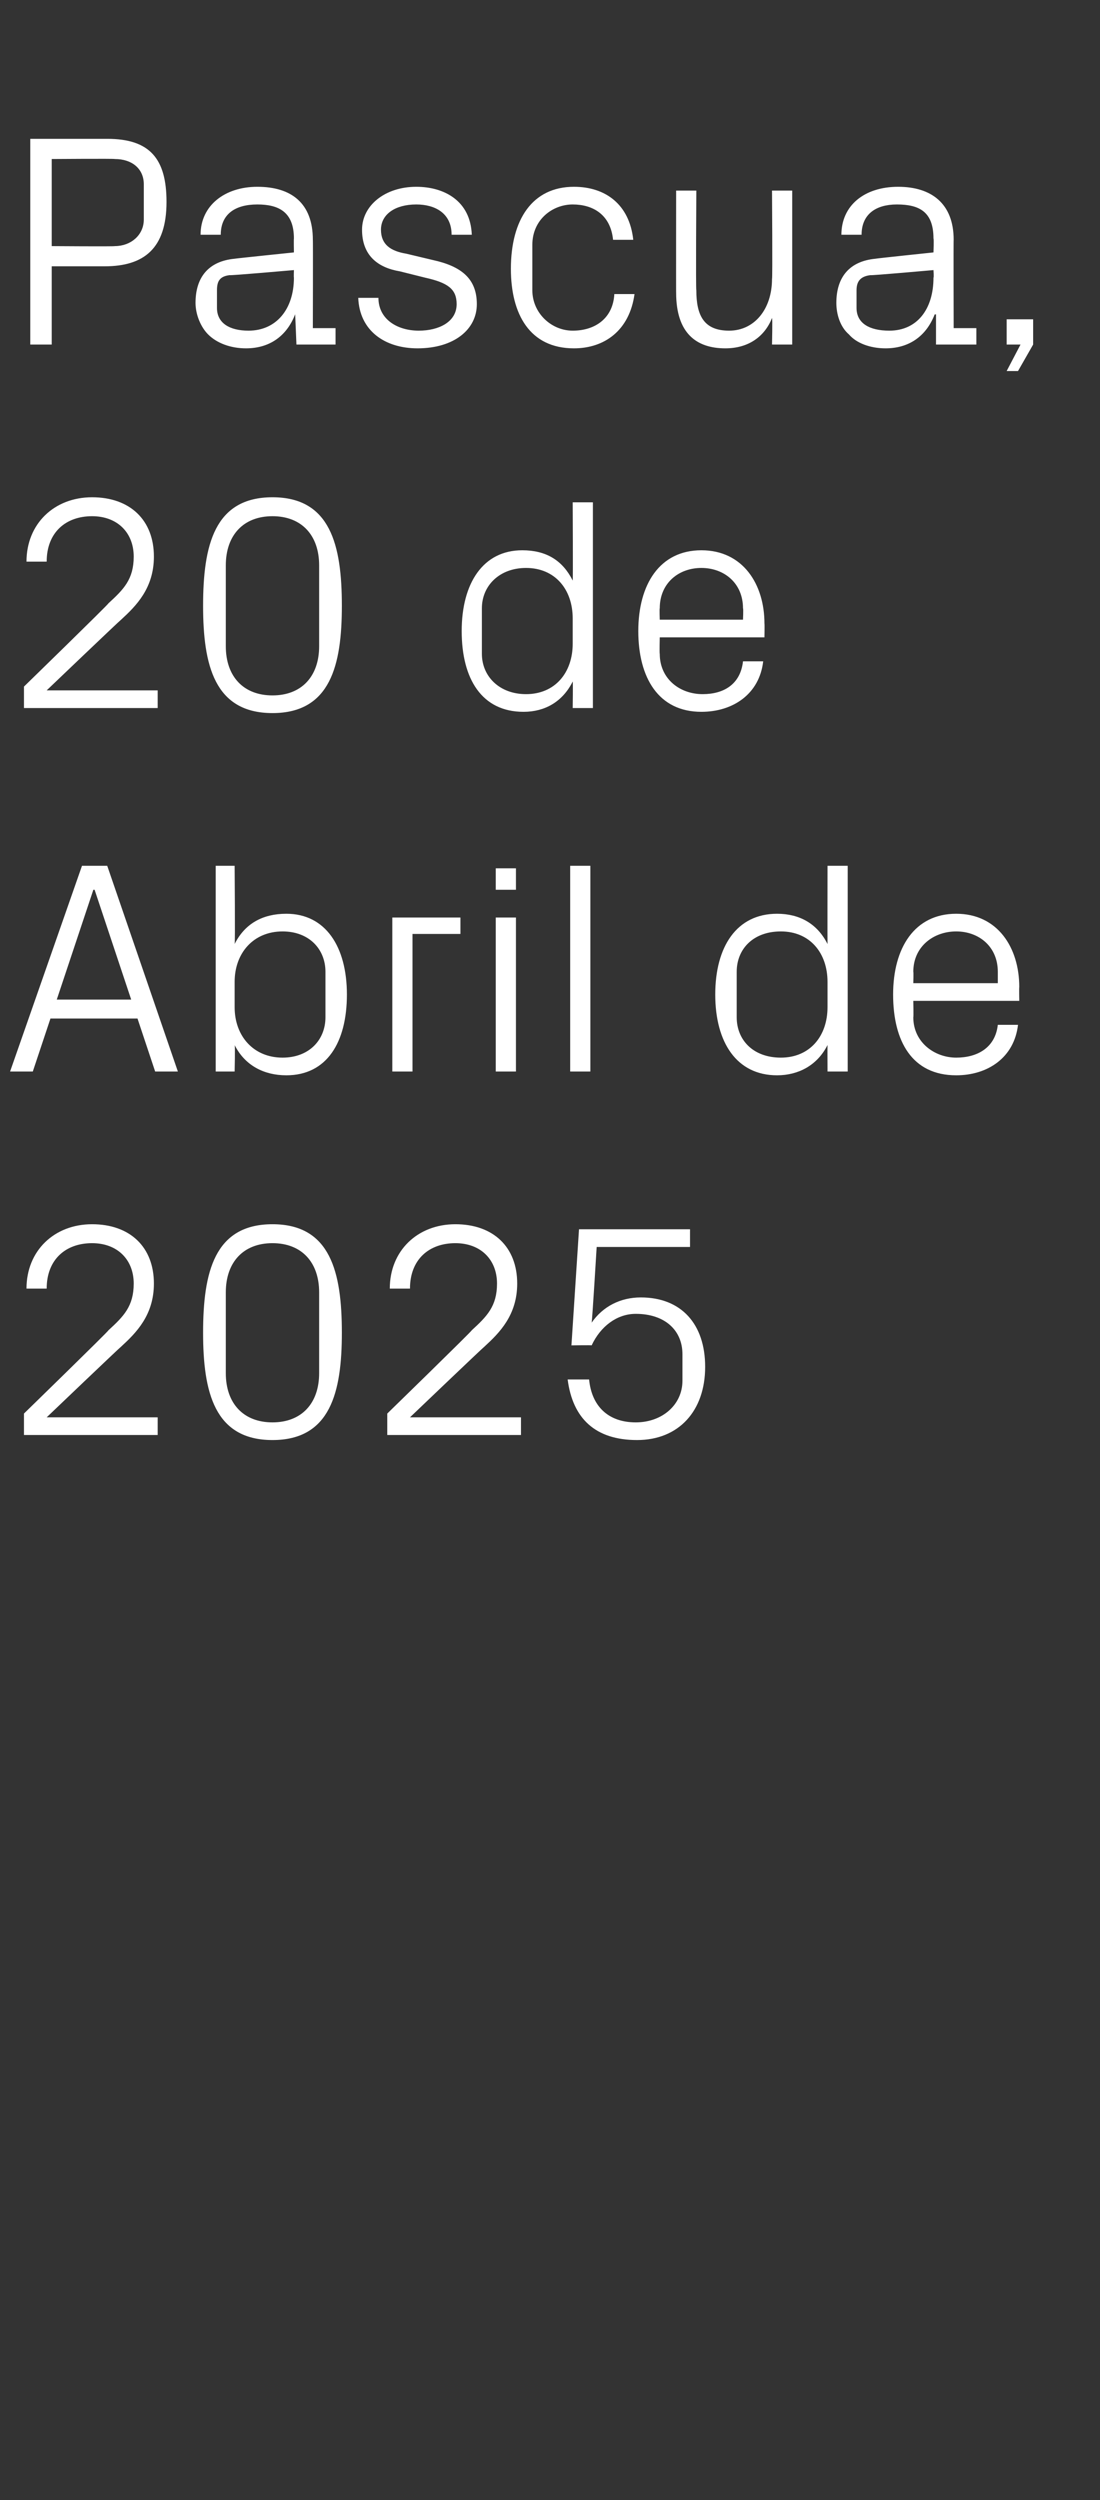
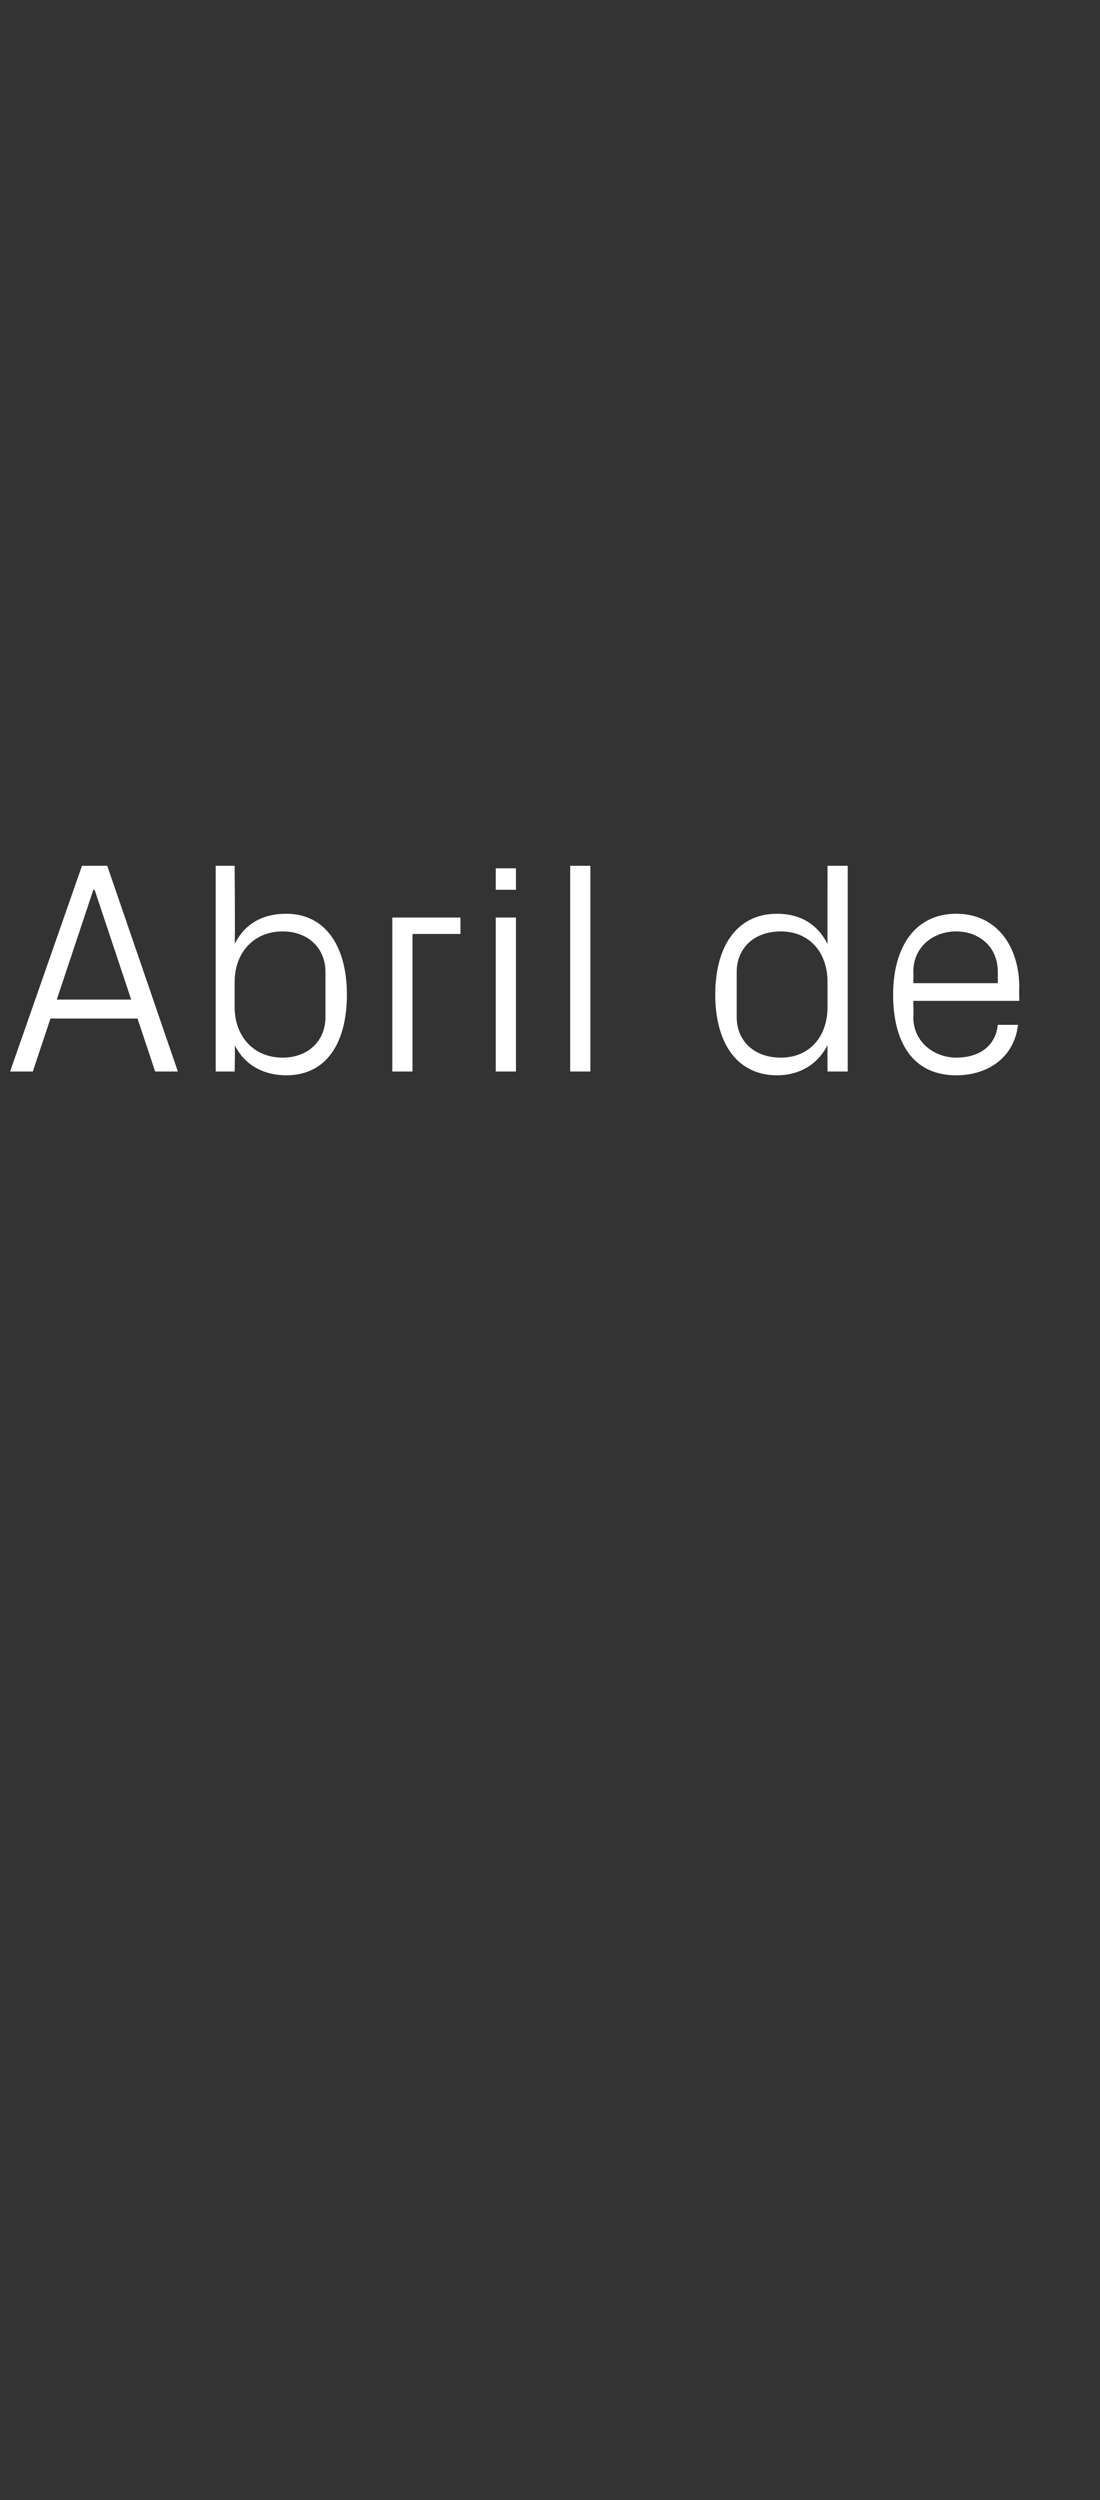
<svg xmlns="http://www.w3.org/2000/svg" version="1.1" width="87.2px" height="198.1px" viewBox="0 -8 87.2 198.1" style="top:-8px">
  <rect x="0" y="-8" width="87.2" height="198.1" fill="#333333" stroke="none" />
  <desc>Pascua, 20 de Abril de 2025</desc>
  <defs />
  <g id="Polygon71222">
-     <path d="M 3.7 104.3 L 12.5 104.3 L 12.5 105.7 L 1.9 105.7 L 1.9 104 C 1.9 104 8.64 97.44 8.6 97.4 C 9.8 96.3 10.6 95.5 10.6 93.7 C 10.6 91.8 9.3 90.5 7.3 90.5 C 5.2 90.5 3.7 91.8 3.7 94.1 C 3.7 94.1 2.1 94.1 2.1 94.1 C 2.1 91.1 4.3 89 7.3 89 C 10.3 89 12.2 90.8 12.2 93.7 C 12.2 96.2 10.8 97.6 9.6 98.7 C 9.55 98.71 3.7 104.3 3.7 104.3 L 3.7 104.3 Z M 21.6 106.1 C 17 106.1 16.1 102.3 16.1 97.6 C 16.1 92.8 17 89 21.6 89 C 26.2 89 27.1 92.8 27.1 97.6 C 27.1 102.3 26.2 106.1 21.6 106.1 Z M 25.3 94.4 C 25.3 92 23.9 90.5 21.6 90.5 C 19.3 90.5 17.9 92 17.9 94.4 C 17.9 94.4 17.9 100.8 17.9 100.8 C 17.9 103.2 19.3 104.7 21.6 104.7 C 23.9 104.7 25.3 103.2 25.3 100.8 C 25.3 100.8 25.3 94.4 25.3 94.4 Z M 32.5 104.3 L 41.3 104.3 L 41.3 105.7 L 30.7 105.7 L 30.7 104 C 30.7 104 37.44 97.44 37.4 97.4 C 38.6 96.3 39.4 95.5 39.4 93.7 C 39.4 91.8 38.1 90.5 36.1 90.5 C 34 90.5 32.5 91.8 32.5 94.1 C 32.5 94.1 30.9 94.1 30.9 94.1 C 30.9 91.1 33.1 89 36.1 89 C 39.1 89 41 90.8 41 93.7 C 41 96.2 39.6 97.6 38.4 98.7 C 38.35 98.71 32.5 104.3 32.5 104.3 L 32.5 104.3 Z M 45.3 98.6 L 45.9 89.4 L 54.7 89.4 L 54.7 90.8 L 47.3 90.8 C 47.3 90.8 46.94 96.77 46.9 96.8 C 47.8 95.5 49.2 94.8 50.8 94.8 C 54 94.8 55.9 96.9 55.9 100.3 C 55.9 103.8 53.8 106.1 50.5 106.1 C 47.2 106.1 45.4 104.4 45 101.3 C 45 101.3 46.7 101.3 46.7 101.3 C 46.9 103.4 48.2 104.7 50.4 104.7 C 52.5 104.7 54.1 103.3 54.1 101.4 C 54.1 101.4 54.1 99.3 54.1 99.3 C 54.1 97.4 52.7 96.1 50.4 96.1 C 48.9 96.1 47.6 97.1 46.9 98.6 C 46.92 98.57 45.3 98.6 45.3 98.6 Z " stroke="none" fill="#fff" />
-   </g>
+     </g>
  <g id="Polygon71221">
    <path d="M 10.9 72.7 L 4 72.7 L 2.6 76.9 L 0.8 76.9 L 6.5 60.6 L 8.5 60.6 L 14.1 76.9 L 12.3 76.9 L 10.9 72.7 Z M 7.4 62.5 L 4.5 71.2 L 10.4 71.2 L 7.5 62.5 L 7.4 62.5 Z M 18.6 71.8 C 18.6 74.1 20.1 75.8 22.4 75.8 C 24.5 75.8 25.8 74.4 25.8 72.6 C 25.8 72.6 25.8 69 25.8 69 C 25.8 67.2 24.5 65.8 22.4 65.8 C 20.1 65.8 18.6 67.5 18.6 69.8 C 18.6 69.8 18.6 71.8 18.6 71.8 Z M 17.1 76.9 L 17.1 60.6 L 18.6 60.6 C 18.6 60.6 18.65 66.79 18.6 66.8 C 19.4 65.2 20.8 64.4 22.7 64.4 C 25.8 64.4 27.5 67 27.5 70.8 C 27.5 74.6 25.9 77.2 22.7 77.2 C 20.9 77.2 19.4 76.4 18.6 74.8 C 18.65 74.81 18.6 76.9 18.6 76.9 L 17.1 76.9 Z M 31.1 64.7 L 36.5 64.7 L 36.5 66 L 32.7 66 L 32.7 76.9 L 31.1 76.9 L 31.1 64.7 Z M 39.3 76.9 L 39.3 64.7 L 40.9 64.7 L 40.9 76.9 L 39.3 76.9 Z M 40.9 62.5 L 39.3 62.5 L 39.3 60.8 L 40.9 60.8 L 40.9 62.5 Z M 45.2 76.9 L 45.2 60.6 L 46.8 60.6 L 46.8 76.9 L 45.2 76.9 Z M 65.6 69.8 C 65.6 67.5 64.2 65.8 61.9 65.8 C 59.7 65.8 58.4 67.2 58.4 69 C 58.4 69 58.4 72.6 58.4 72.6 C 58.4 74.4 59.7 75.8 61.9 75.8 C 64.2 75.8 65.6 74.1 65.6 71.8 C 65.6 71.8 65.6 69.8 65.6 69.8 Z M 65.6 76.9 C 65.6 76.9 65.59 74.81 65.6 74.8 C 64.8 76.4 63.3 77.2 61.6 77.2 C 58.4 77.2 56.7 74.6 56.7 70.8 C 56.7 67 58.4 64.4 61.6 64.4 C 63.4 64.4 64.8 65.2 65.6 66.8 C 65.59 66.79 65.6 60.6 65.6 60.6 L 67.2 60.6 L 67.2 76.9 L 65.6 76.9 Z M 79.1 69 C 79.1 67 77.6 65.8 75.8 65.8 C 74 65.8 72.4 67 72.4 69 C 72.43 69 72.4 69.9 72.4 69.9 L 79.1 69.9 C 79.1 69.9 79.1 69 79.1 69 Z M 80.7 73.2 C 80.4 75.8 78.3 77.2 75.8 77.2 C 72.3 77.2 70.8 74.5 70.8 70.8 C 70.8 67.1 72.5 64.4 75.8 64.4 C 79.1 64.4 80.8 67.1 80.8 70.2 C 80.78 70.25 80.8 71.3 80.8 71.3 L 72.4 71.3 C 72.4 71.3 72.43 72.6 72.4 72.6 C 72.4 74.6 74.1 75.8 75.8 75.8 C 77.5 75.8 78.9 75 79.1 73.2 C 79.1 73.2 80.7 73.2 80.7 73.2 Z " stroke="none" fill="#fff" />
  </g>
  <g id="Polygon71220">
-     <path d="M 3.7 46.7 L 12.5 46.7 L 12.5 48.1 L 1.9 48.1 L 1.9 46.4 C 1.9 46.4 8.64 39.84 8.6 39.8 C 9.8 38.7 10.6 37.9 10.6 36.1 C 10.6 34.2 9.3 32.9 7.3 32.9 C 5.2 32.9 3.7 34.2 3.7 36.5 C 3.7 36.5 2.1 36.5 2.1 36.5 C 2.1 33.5 4.3 31.4 7.3 31.4 C 10.3 31.4 12.2 33.2 12.2 36.1 C 12.2 38.6 10.8 40 9.6 41.1 C 9.55 41.11 3.7 46.7 3.7 46.7 L 3.7 46.7 Z M 21.6 48.5 C 17 48.5 16.1 44.7 16.1 40 C 16.1 35.2 17 31.4 21.6 31.4 C 26.2 31.4 27.1 35.2 27.1 40 C 27.1 44.7 26.2 48.5 21.6 48.5 Z M 25.3 36.8 C 25.3 34.4 23.9 32.9 21.6 32.9 C 19.3 32.9 17.9 34.4 17.9 36.8 C 17.9 36.8 17.9 43.2 17.9 43.2 C 17.9 45.6 19.3 47.1 21.6 47.1 C 23.9 47.1 25.3 45.6 25.3 43.2 C 25.3 43.2 25.3 36.8 25.3 36.8 Z M 45.4 41 C 45.4 38.7 44 37 41.7 37 C 39.6 37 38.2 38.4 38.2 40.2 C 38.2 40.2 38.2 43.8 38.2 43.8 C 38.2 45.6 39.6 47 41.7 47 C 44 47 45.4 45.3 45.4 43 C 45.4 43 45.4 41 45.4 41 Z M 45.4 48.1 C 45.4 48.1 45.43 46.01 45.4 46 C 44.6 47.6 43.2 48.4 41.5 48.4 C 38.2 48.4 36.6 45.8 36.6 42 C 36.6 38.2 38.3 35.6 41.4 35.6 C 43.3 35.6 44.6 36.4 45.4 38 C 45.43 37.99 45.4 31.8 45.4 31.8 L 47 31.8 L 47 48.1 L 45.4 48.1 Z M 58.9 40.2 C 58.9 38.2 57.4 37 55.6 37 C 53.8 37 52.3 38.2 52.3 40.2 C 52.27 40.2 52.3 41.1 52.3 41.1 L 58.9 41.1 C 58.9 41.1 58.94 40.2 58.9 40.2 Z M 60.5 44.4 C 60.2 47 58.1 48.4 55.6 48.4 C 52.2 48.4 50.6 45.7 50.6 42 C 50.6 38.3 52.3 35.6 55.6 35.6 C 58.9 35.6 60.6 38.3 60.6 41.4 C 60.62 41.45 60.6 42.5 60.6 42.5 L 52.3 42.5 C 52.3 42.5 52.27 43.8 52.3 43.8 C 52.3 45.8 53.9 47 55.7 47 C 57.4 47 58.7 46.2 58.9 44.4 C 58.9 44.4 60.5 44.4 60.5 44.4 Z " stroke="none" fill="#fff" />
-   </g>
+     </g>
  <g id="Polygon71219">
-     <path d="M 4.1 13.1 L 4.1 19.3 L 2.4 19.3 L 2.4 3 C 2.4 3 8.54 3 8.5 3 C 11.9 3 13.2 4.6 13.2 8 C 13.2 11.7 11.4 13.1 8.3 13.1 C 8.33 13.1 4.1 13.1 4.1 13.1 Z M 9.1 11.5 C 10.4 11.5 11.4 10.6 11.4 9.4 C 11.4 9.4 11.4 6.6 11.4 6.6 C 11.4 5.4 10.5 4.6 9.1 4.6 C 9.1 4.56 4.1 4.6 4.1 4.6 L 4.1 11.5 C 4.1 11.5 9.1 11.54 9.1 11.5 Z M 23.3 10.9 C 23.3 8.8 22.1 8.2 20.4 8.2 C 18.6 8.2 17.5 9 17.5 10.6 C 17.5 10.6 15.9 10.6 15.9 10.6 C 15.9 8.3 17.8 6.8 20.4 6.8 C 23.1 6.8 24.8 8.1 24.8 11 C 24.82 10.97 24.8 18 24.8 18 L 26.6 18 L 26.6 19.3 L 23.5 19.3 L 23.4 16.9 C 23.4 16.9 23.35 16.94 23.4 16.9 C 22.7 18.7 21.3 19.6 19.5 19.6 C 18.3 19.6 17.2 19.2 16.5 18.5 C 15.9 17.9 15.5 16.9 15.5 16 C 15.5 14 16.5 12.7 18.6 12.5 C 18.65 12.48 23.3 12 23.3 12 C 23.3 12 23.28 10.92 23.3 10.9 Z M 18.2 13.8 C 17.4 13.9 17.2 14.3 17.2 15 C 17.2 15 17.2 16.4 17.2 16.4 C 17.2 17.6 18.2 18.2 19.7 18.2 C 21.9 18.2 23.3 16.5 23.3 14 C 23.28 13.99 23.3 13.4 23.3 13.4 C 23.3 13.4 18.19 13.85 18.2 13.8 Z M 34.3 12.6 C 36.6 13.1 37.8 14.1 37.8 16.1 C 37.8 18.1 36 19.6 33.1 19.6 C 30.5 19.6 28.5 18.2 28.4 15.6 C 28.4 15.6 30 15.6 30 15.6 C 30 17.3 31.5 18.2 33.2 18.2 C 34.8 18.2 36.2 17.5 36.2 16.1 C 36.2 14.9 35.5 14.4 33.7 14 C 33.7 14 31.7 13.5 31.7 13.5 C 29.9 13.2 28.7 12.2 28.7 10.2 C 28.7 8.3 30.5 6.8 33 6.8 C 35.2 6.8 37.3 7.9 37.4 10.6 C 37.4 10.6 35.8 10.6 35.8 10.6 C 35.8 8.9 34.5 8.2 33 8.2 C 31.3 8.2 30.2 9 30.2 10.2 C 30.2 11.4 31 11.9 32.2 12.1 C 32.2 12.1 34.3 12.6 34.3 12.6 Z M 48.6 11 C 48.4 9 47 8.2 45.4 8.2 C 43.8 8.2 42.2 9.4 42.2 11.4 C 42.2 11.4 42.2 15 42.2 15 C 42.2 16.8 43.7 18.2 45.4 18.2 C 47.2 18.2 48.6 17.2 48.7 15.3 C 48.7 15.3 50.3 15.3 50.3 15.3 C 49.9 18.2 47.9 19.6 45.5 19.6 C 42 19.6 40.5 16.9 40.5 13.3 C 40.5 9.4 42.2 6.8 45.5 6.8 C 48 6.8 49.9 8.2 50.2 11 C 50.2 11 48.6 11 48.6 11 Z M 55.2 15 C 55.2 17 55.8 18.2 57.8 18.2 C 59.8 18.2 61.2 16.5 61.2 14.1 C 61.25 14.11 61.2 7.1 61.2 7.1 L 62.8 7.1 L 62.8 19.3 L 61.2 19.3 C 61.2 19.3 61.25 17.18 61.2 17.2 C 60.6 18.7 59.3 19.6 57.5 19.6 C 55.2 19.6 53.6 18.4 53.6 15.2 C 53.59 15.24 53.6 7.1 53.6 7.1 L 55.2 7.1 C 55.2 7.1 55.15 14.98 55.2 15 Z M 74 10.9 C 74 8.8 72.9 8.2 71.1 8.2 C 69.4 8.2 68.3 9 68.3 10.6 C 68.3 10.6 66.7 10.6 66.7 10.6 C 66.7 8.3 68.5 6.8 71.2 6.8 C 73.8 6.8 75.6 8.1 75.6 11 C 75.58 10.97 75.6 18 75.6 18 L 77.4 18 L 77.4 19.3 L 74.2 19.3 L 74.2 16.9 C 74.2 16.9 74.11 16.94 74.1 16.9 C 73.4 18.7 72 19.6 70.2 19.6 C 69 19.6 67.9 19.2 67.3 18.5 C 66.6 17.9 66.3 16.9 66.3 16 C 66.3 14 67.3 12.7 69.4 12.5 C 69.41 12.48 74 12 74 12 C 74 12 74.04 10.92 74 10.9 Z M 69 13.8 C 68.2 13.9 67.9 14.3 67.9 15 C 67.9 15 67.9 16.4 67.9 16.4 C 67.9 17.6 68.9 18.2 70.5 18.2 C 72.7 18.2 74 16.5 74 14 C 74.04 13.99 74 13.4 74 13.4 C 74 13.4 68.95 13.85 69 13.8 Z M 81.9 19.3 L 80.7 21.4 L 79.8 21.4 L 80.9 19.3 L 79.8 19.3 L 79.8 17.3 L 81.9 17.3 L 81.9 19.3 Z " stroke="none" fill="#fff" />
-   </g>
+     </g>
</svg>